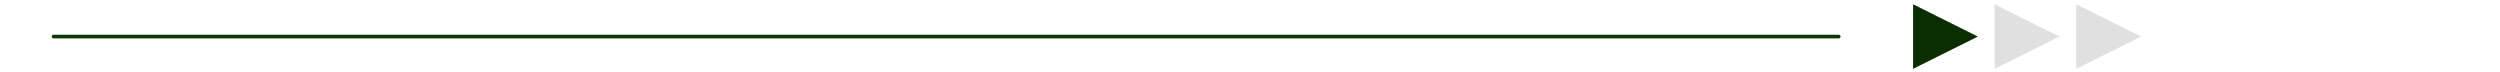
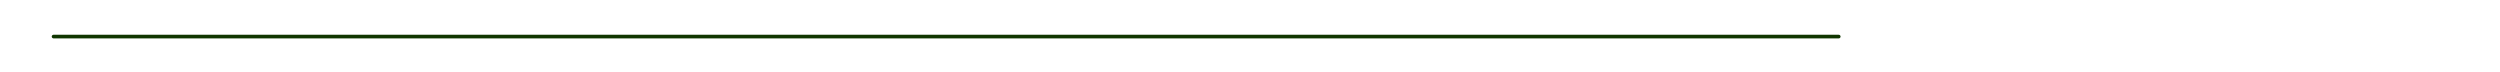
<svg xmlns="http://www.w3.org/2000/svg" id="Layer_1" data-name="Layer 1" version="1.1" viewBox="0 0 11696.5 338.1">
  <defs>
    <style>
      .cls-1 {
        fill: none;
        stroke: #103600;
        stroke-linecap: round;
        stroke-miterlimit: 10;
        stroke-width: 17px;
      }

      .cls-2 {
        fill: #e0e0e0;
      }

      .cls-2, .cls-3 {
        stroke-width: 0px;
      }

      .cls-3 {
        fill: #0b2e00;
      }
    </style>
  </defs>
  <line class="cls-1" x1="250.5" y1="171.1" x2="8602.7" y2="171.1" />
-   <polygon class="cls-3" points="9253.6 171.1 8950.5 322.1 8950.5 20 9253.6 171.1" />
-   <polygon class="cls-2" points="9635.3 171.1 9332.2 322.1 9332.2 20 9635.3 171.1" />
-   <polygon class="cls-2" points="10017 171.1 9713.9 322.1 9713.9 20 10017 171.1" />
</svg>